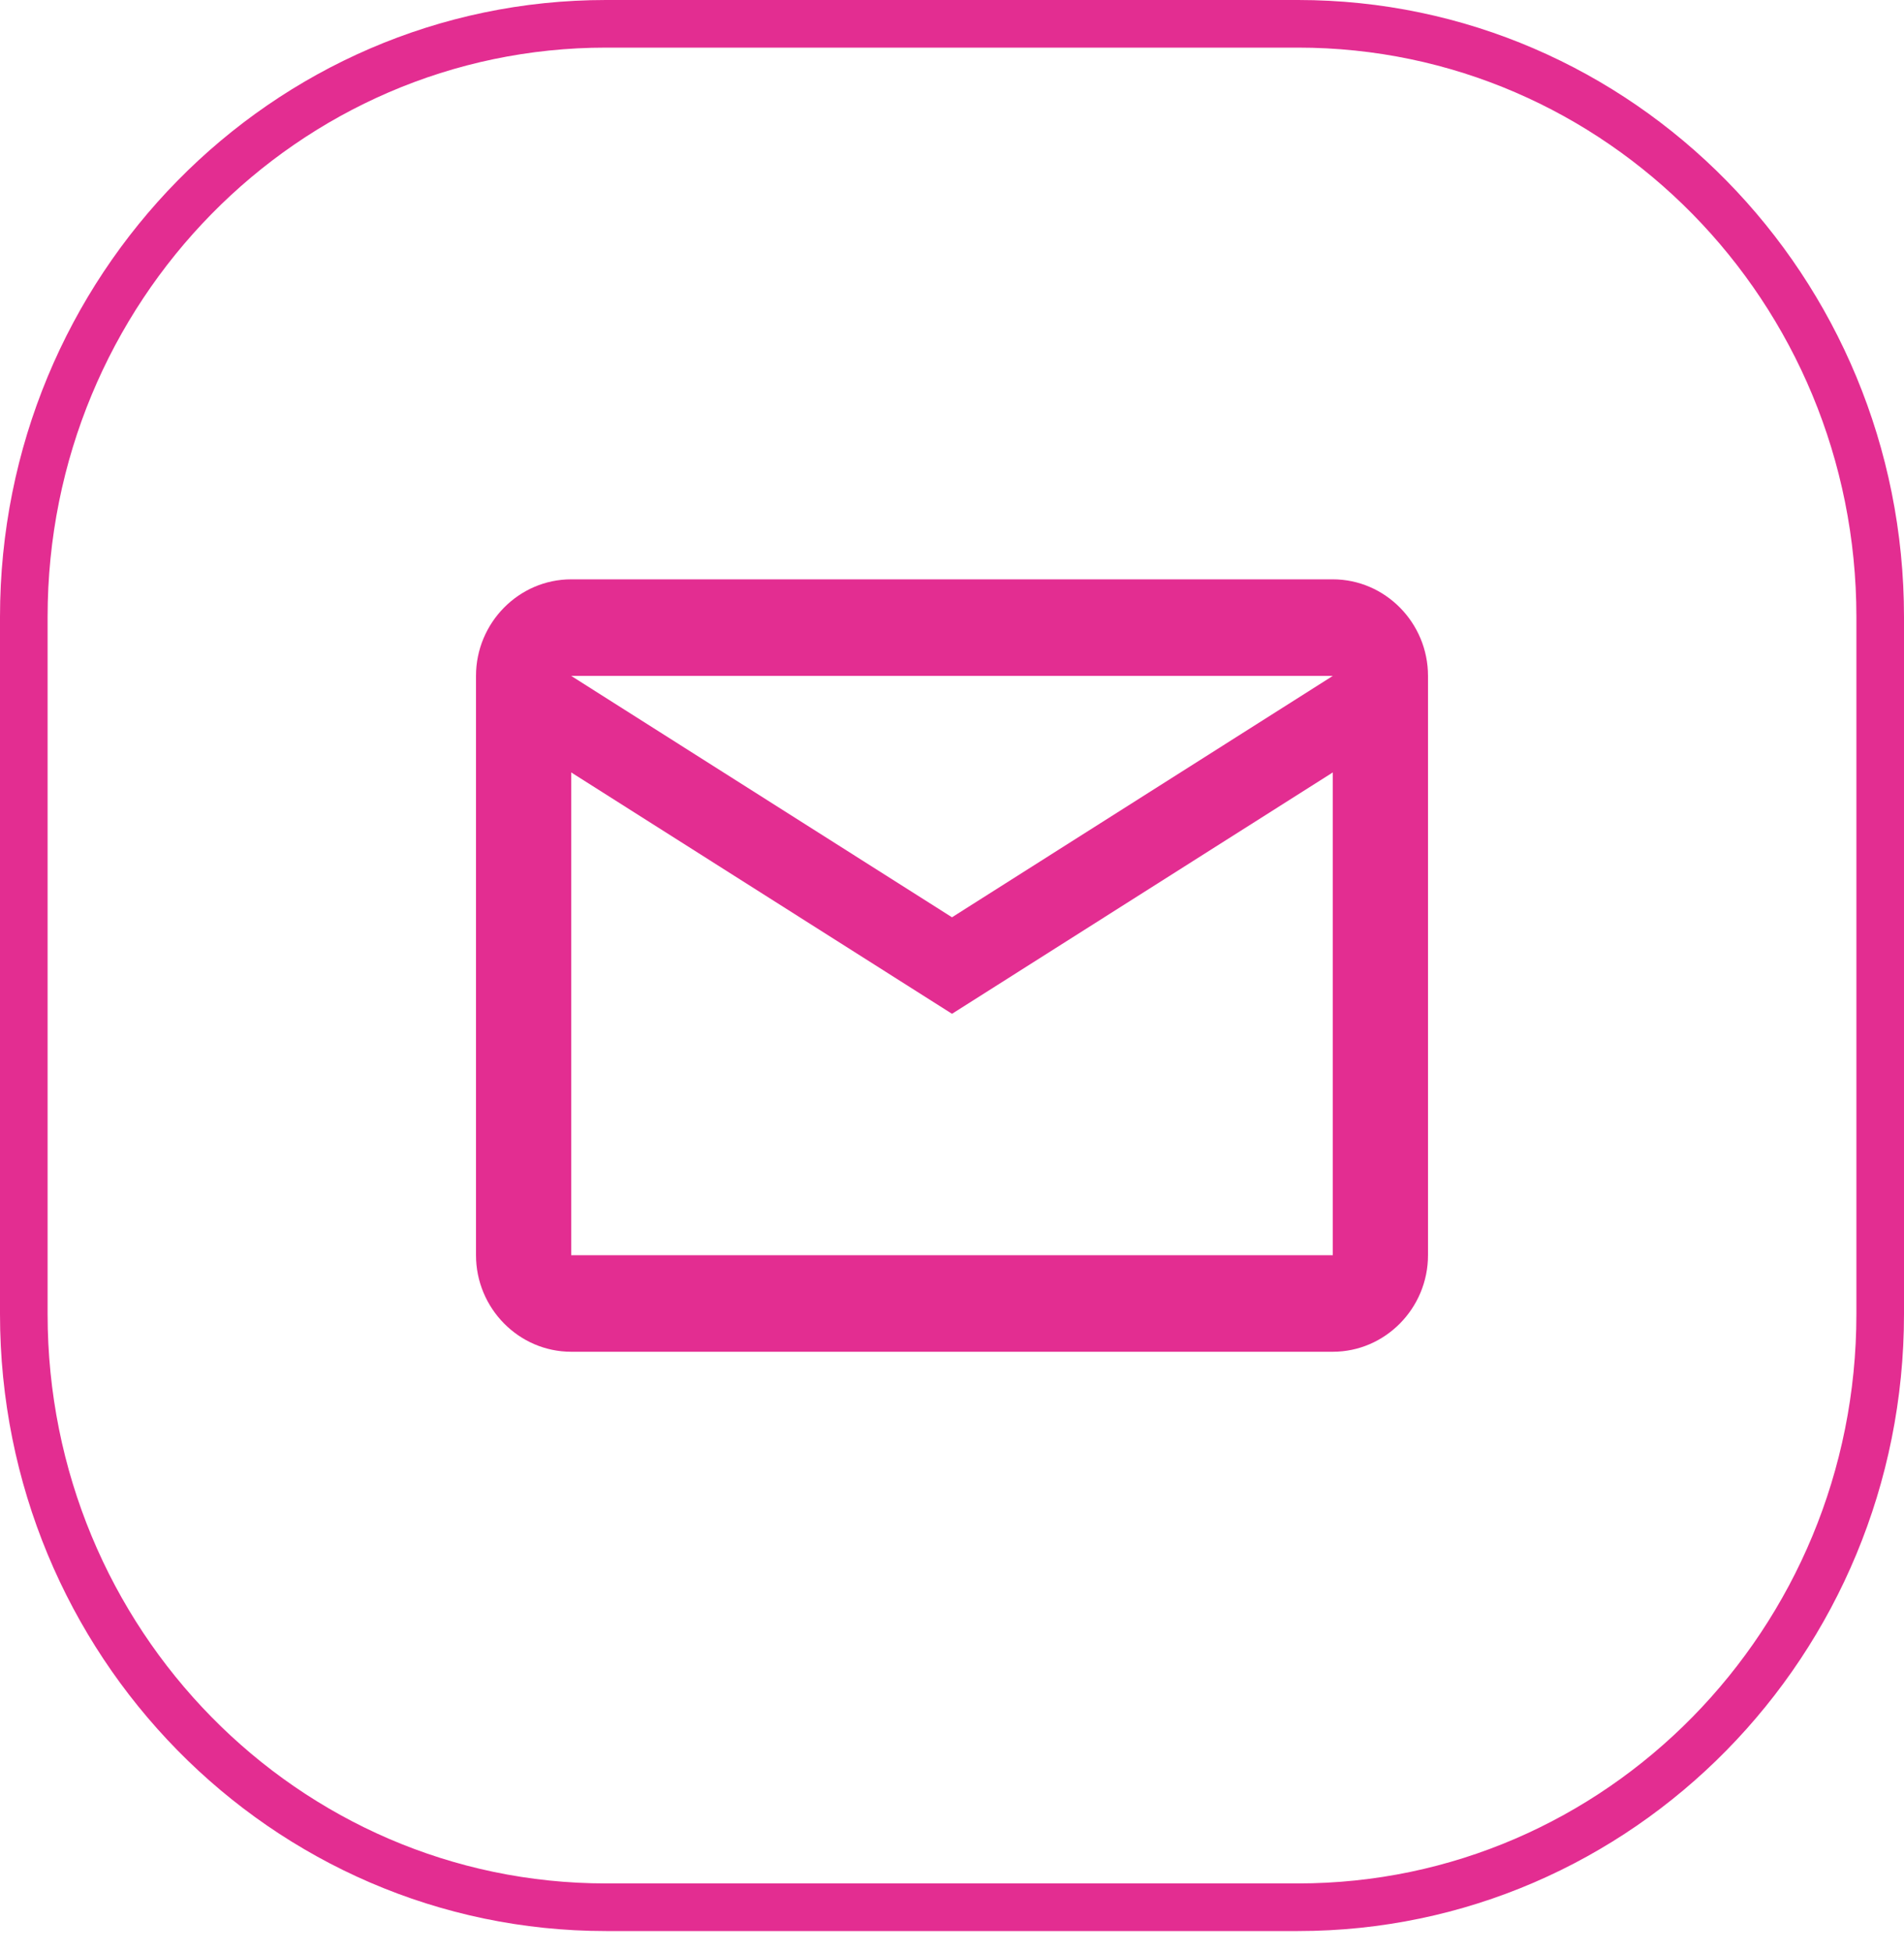
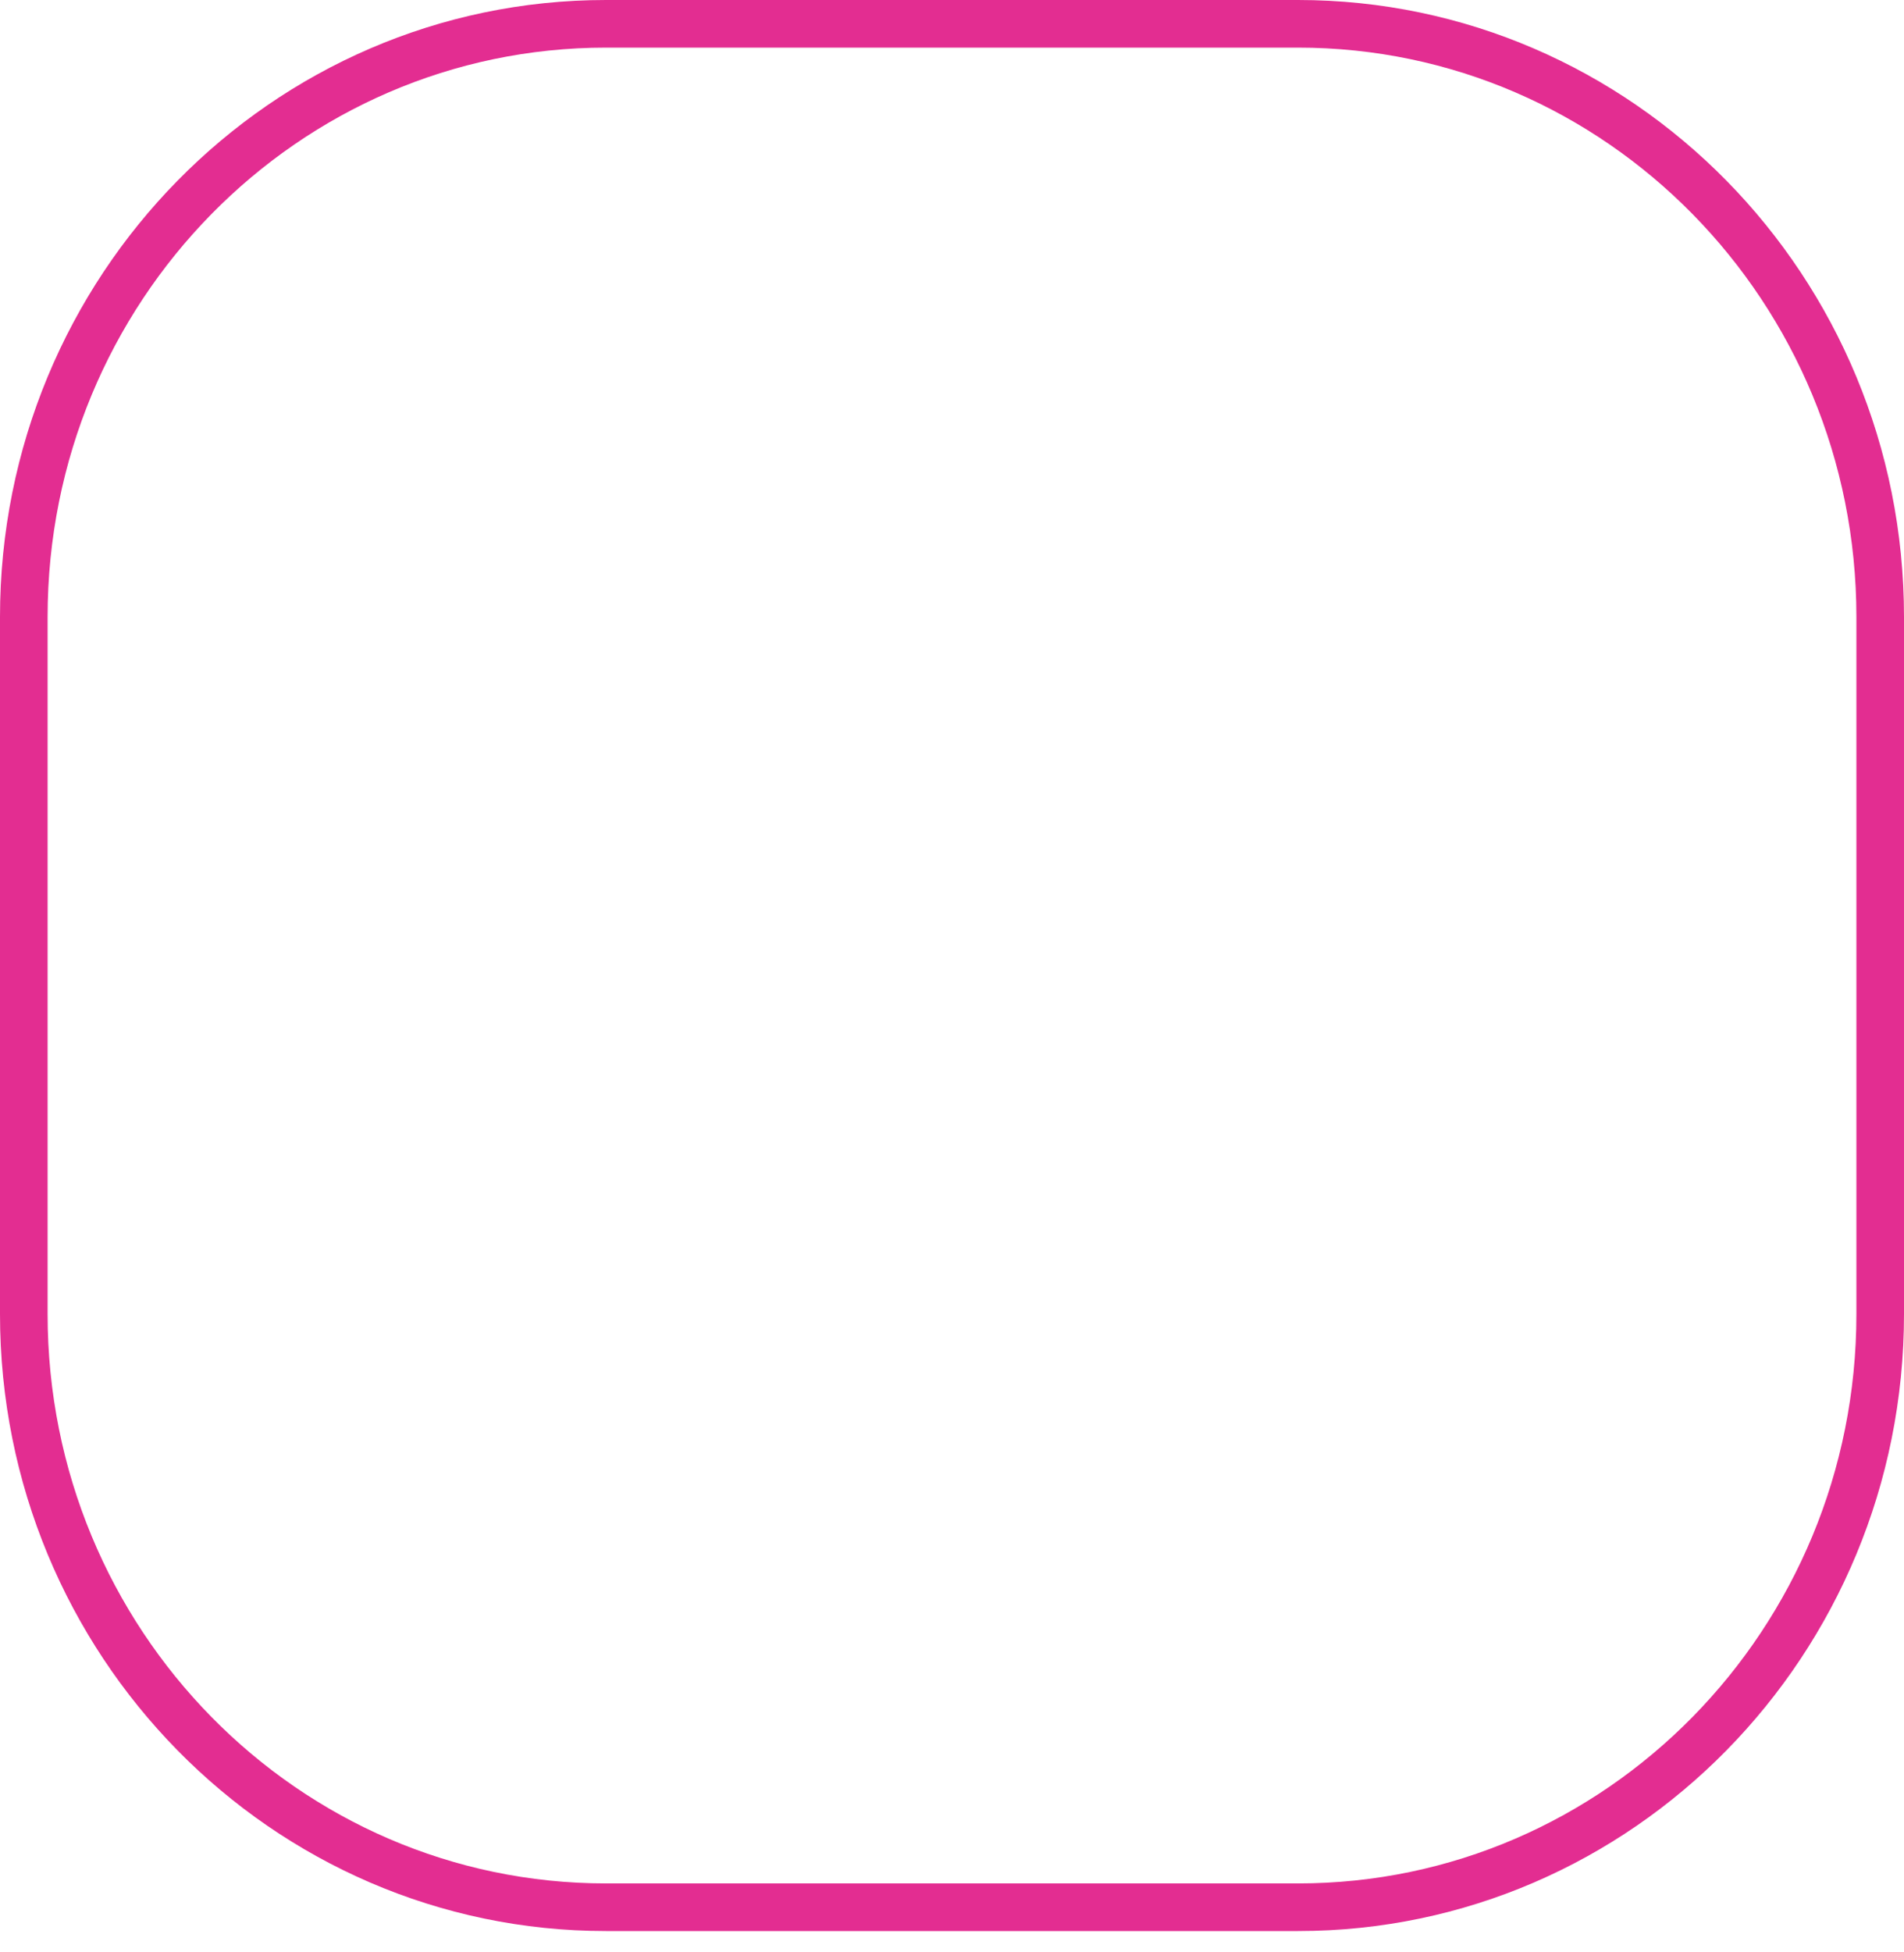
<svg xmlns="http://www.w3.org/2000/svg" width="40" height="41" viewBox="0 0 40 41" fill="none">
  <g id="Group 36">
    <path id="Vector" d="M12.731 0.5H27.269C34.016 0.5 39.5 6.069 39.5 12.957V27.595C39.5 34.483 34.016 40.052 27.269 40.052H12.731C5.984 40.052 0.5 34.483 0.5 27.595V12.957C0.5 6.069 5.984 0.5 12.731 0.5Z" stroke="#E32D91" />
-     <path id="Vector_2" d="M30 14.194C30 13.078 29.1 12.166 28 12.166H12C10.9 12.166 10 13.078 10 14.194V26.359C10 27.474 10.9 28.387 12 28.387H28C29.1 28.387 30 27.474 30 26.359V14.194ZM28 14.194L20 19.263L12 14.194H28ZM28 26.359H12V16.221L20 21.29L28 16.221V26.359Z" fill="#E32D91" />
  </g>
</svg>